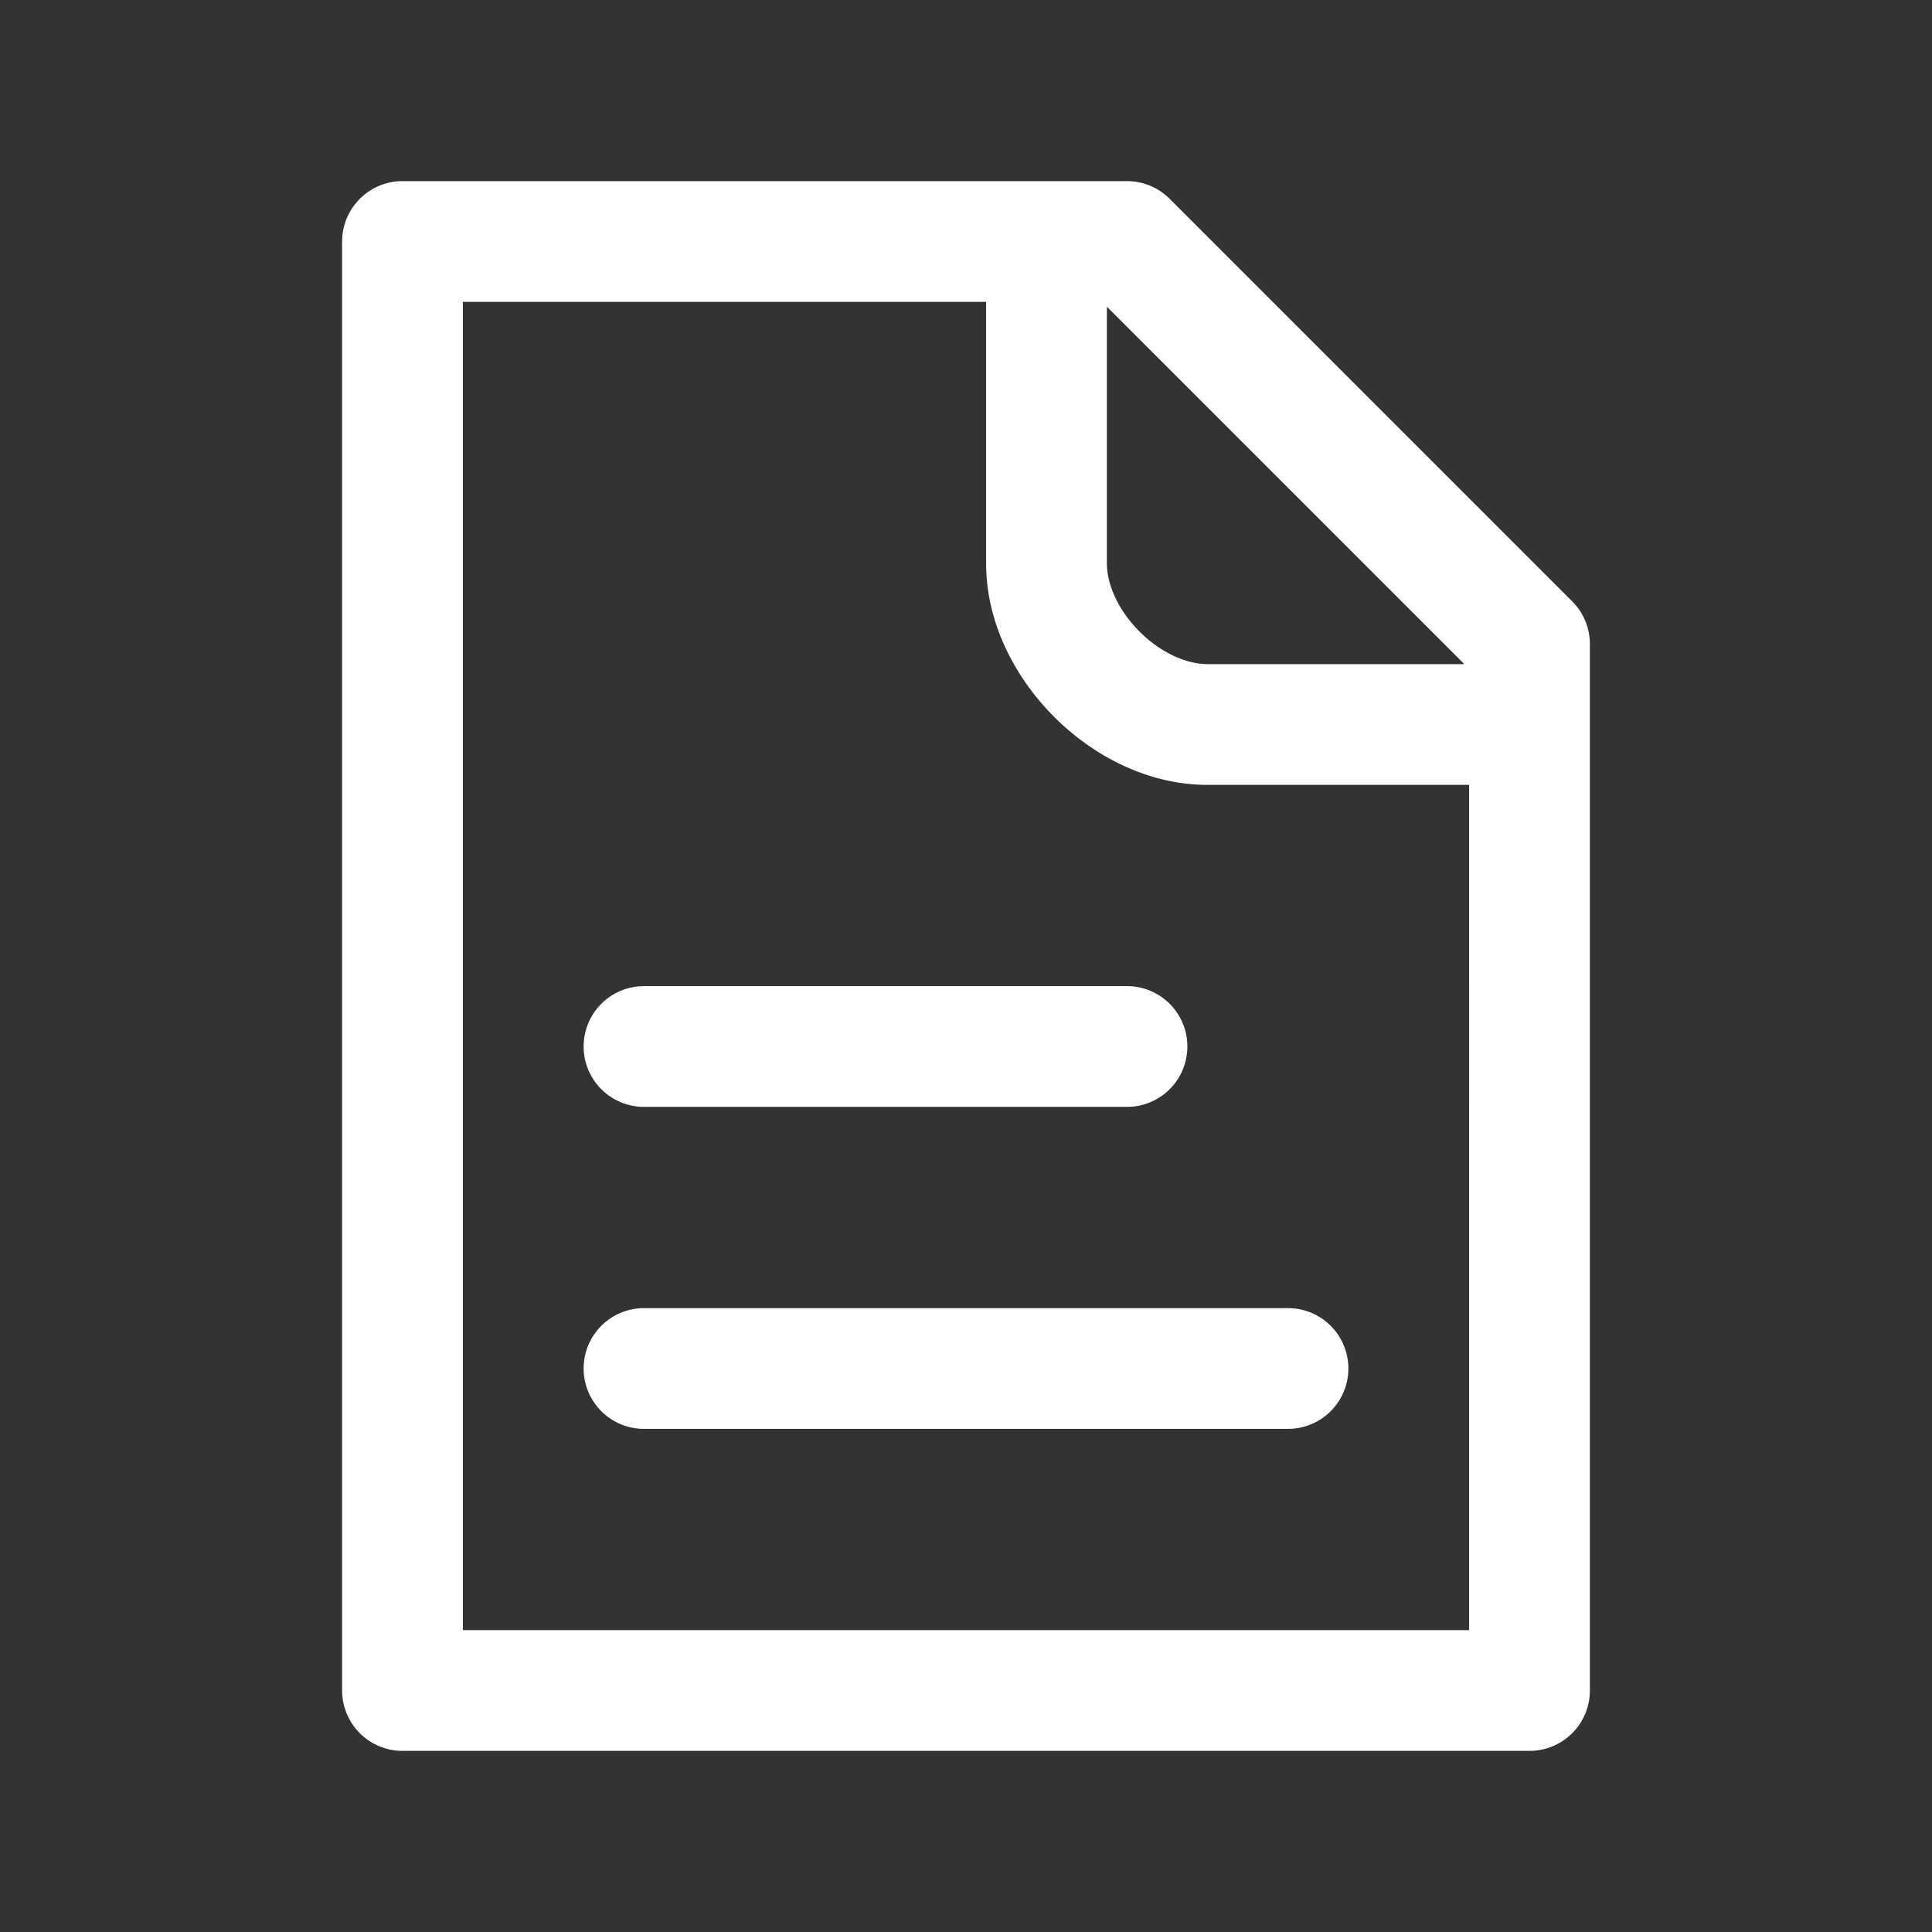
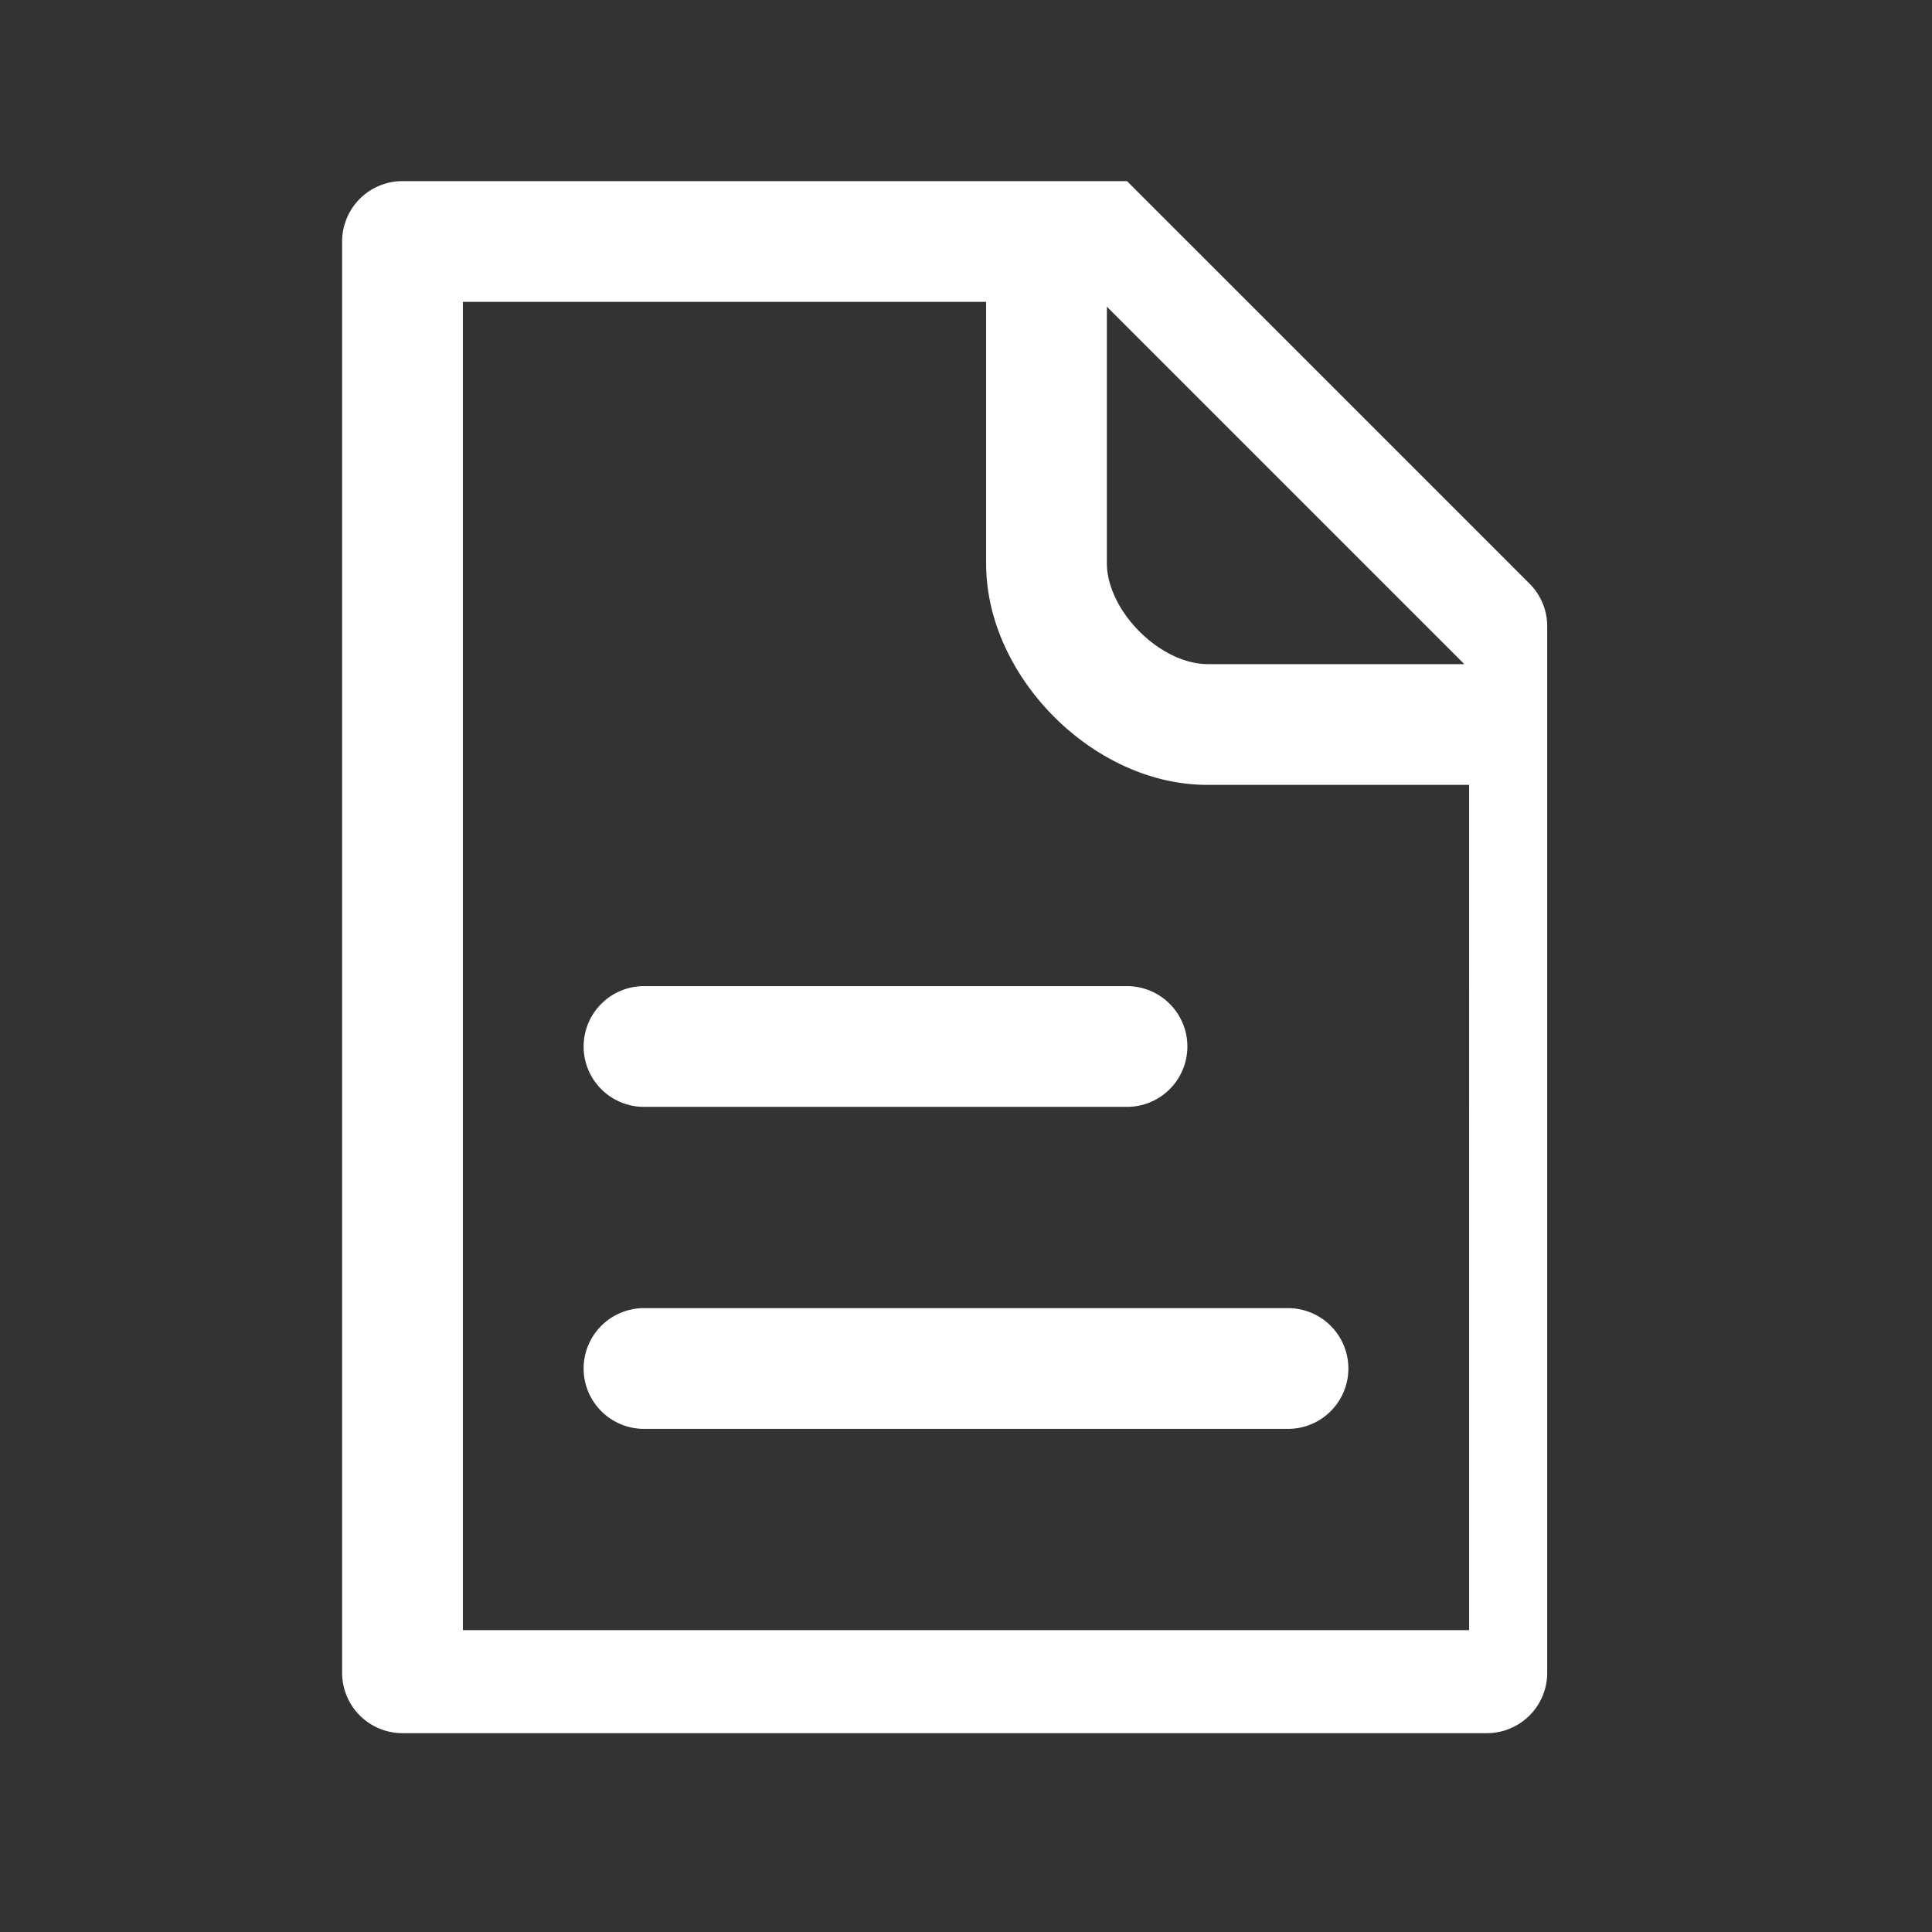
<svg xmlns="http://www.w3.org/2000/svg" width="24" height="24" fill="none" viewBox="0 0 24 24">
  <rect x="0" y="0" width="24" height="24" fill="#333333" stroke="none" />
-   <path fill="#fff" fill-rule="evenodd" d="M4.25 3A.75.75 0 0 1 5 2.25h9a.75.75 0 0 1 .53.22l5 5c.141.14.22.331.22.53v13a.75.75 0 0 1-.75.75H5a.75.75 0 0 1-.75-.75zm1.5.75v16.5h12.5V9.75H15c-.744 0-1.425-.364-1.905-.845-.48-.48-.845-1.161-.845-1.905V3.75zm8 .06V7c0 .256.136.575.405.845.27.27.589.405.845.405h3.19zM7.25 13a.75.75 0 0 1 .75-.75h6a.75.75 0 0 1 0 1.5H8a.75.75 0 0 1-.75-.75m0 4a.75.75 0 0 1 .75-.75h8a.75.75 0 0 1 0 1.5H8a.75.75 0 0 1-.75-.75" clip-rule="evenodd" />
+   <path fill="#fff" fill-rule="evenodd" d="M4.25 3A.75.75 0 0 1 5 2.25h9l5 5c.141.14.22.331.22.53v13a.75.75 0 0 1-.75.75H5a.75.75 0 0 1-.75-.75zm1.5.75v16.5h12.5V9.75H15c-.744 0-1.425-.364-1.905-.845-.48-.48-.845-1.161-.845-1.905V3.75zm8 .06V7c0 .256.136.575.405.845.27.27.589.405.845.405h3.19zM7.25 13a.75.75 0 0 1 .75-.75h6a.75.75 0 0 1 0 1.5H8a.75.75 0 0 1-.75-.75m0 4a.75.75 0 0 1 .75-.75h8a.75.75 0 0 1 0 1.5H8a.75.75 0 0 1-.75-.75" clip-rule="evenodd" />
</svg>